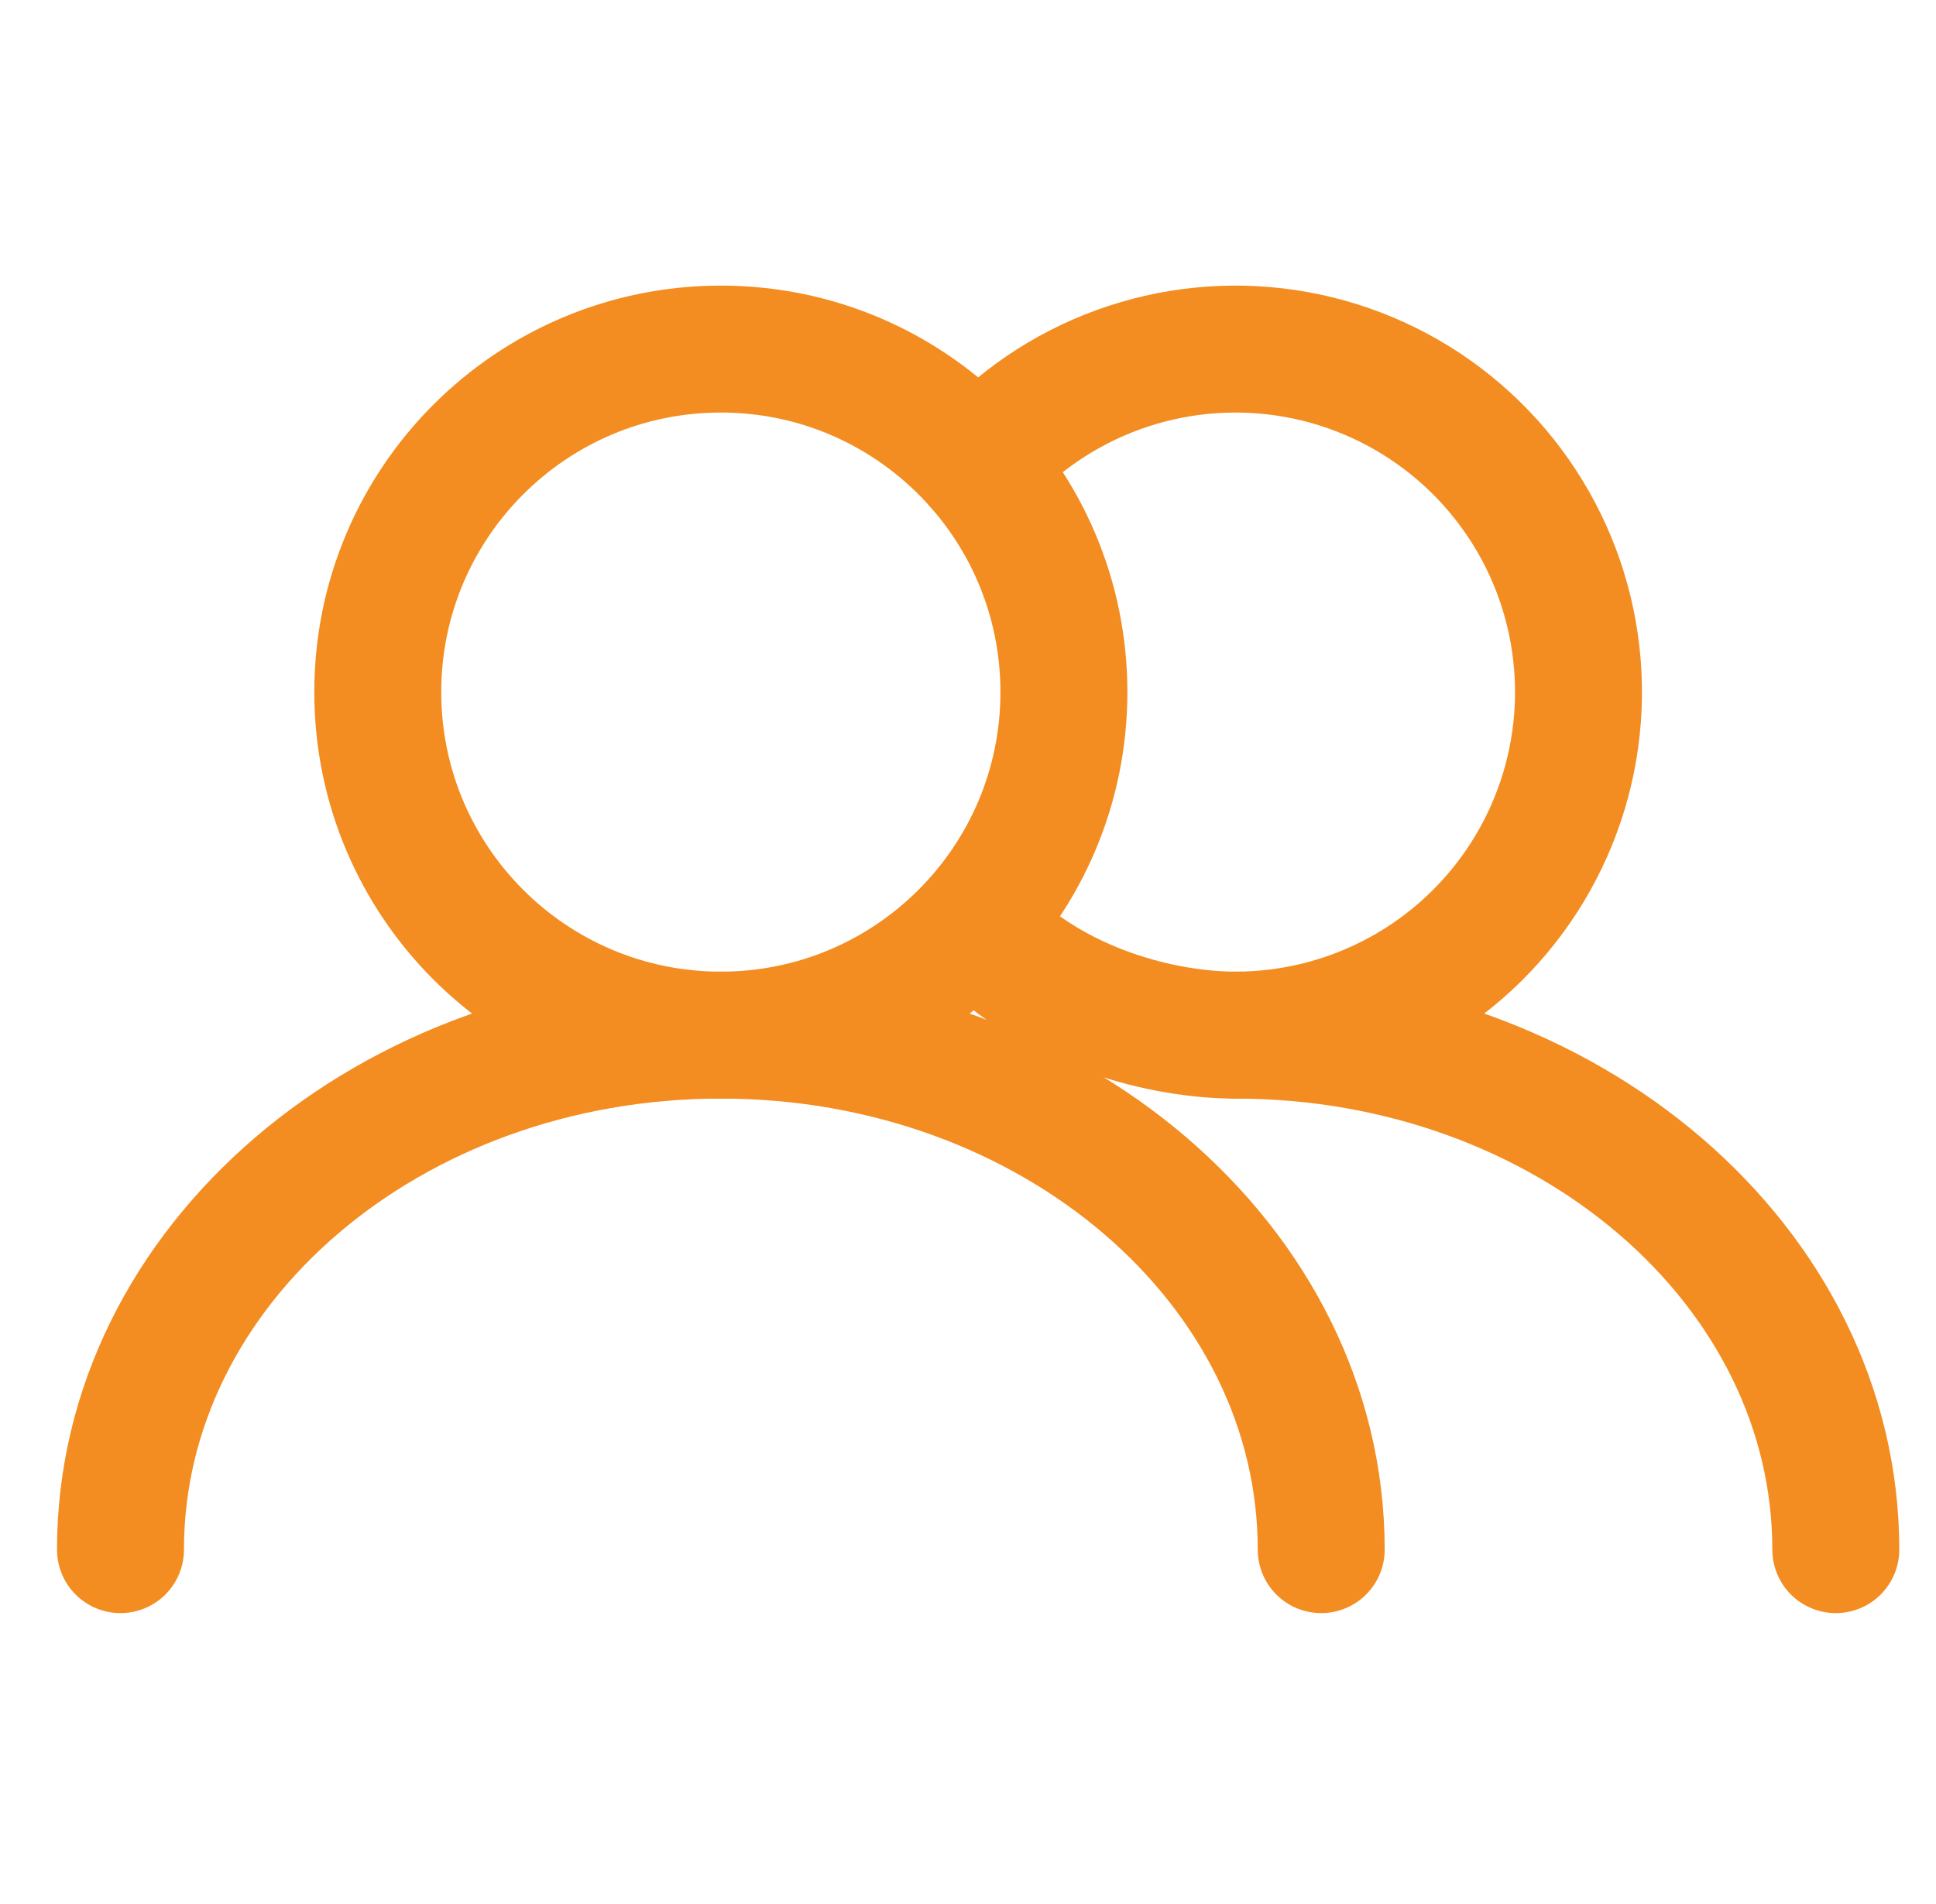
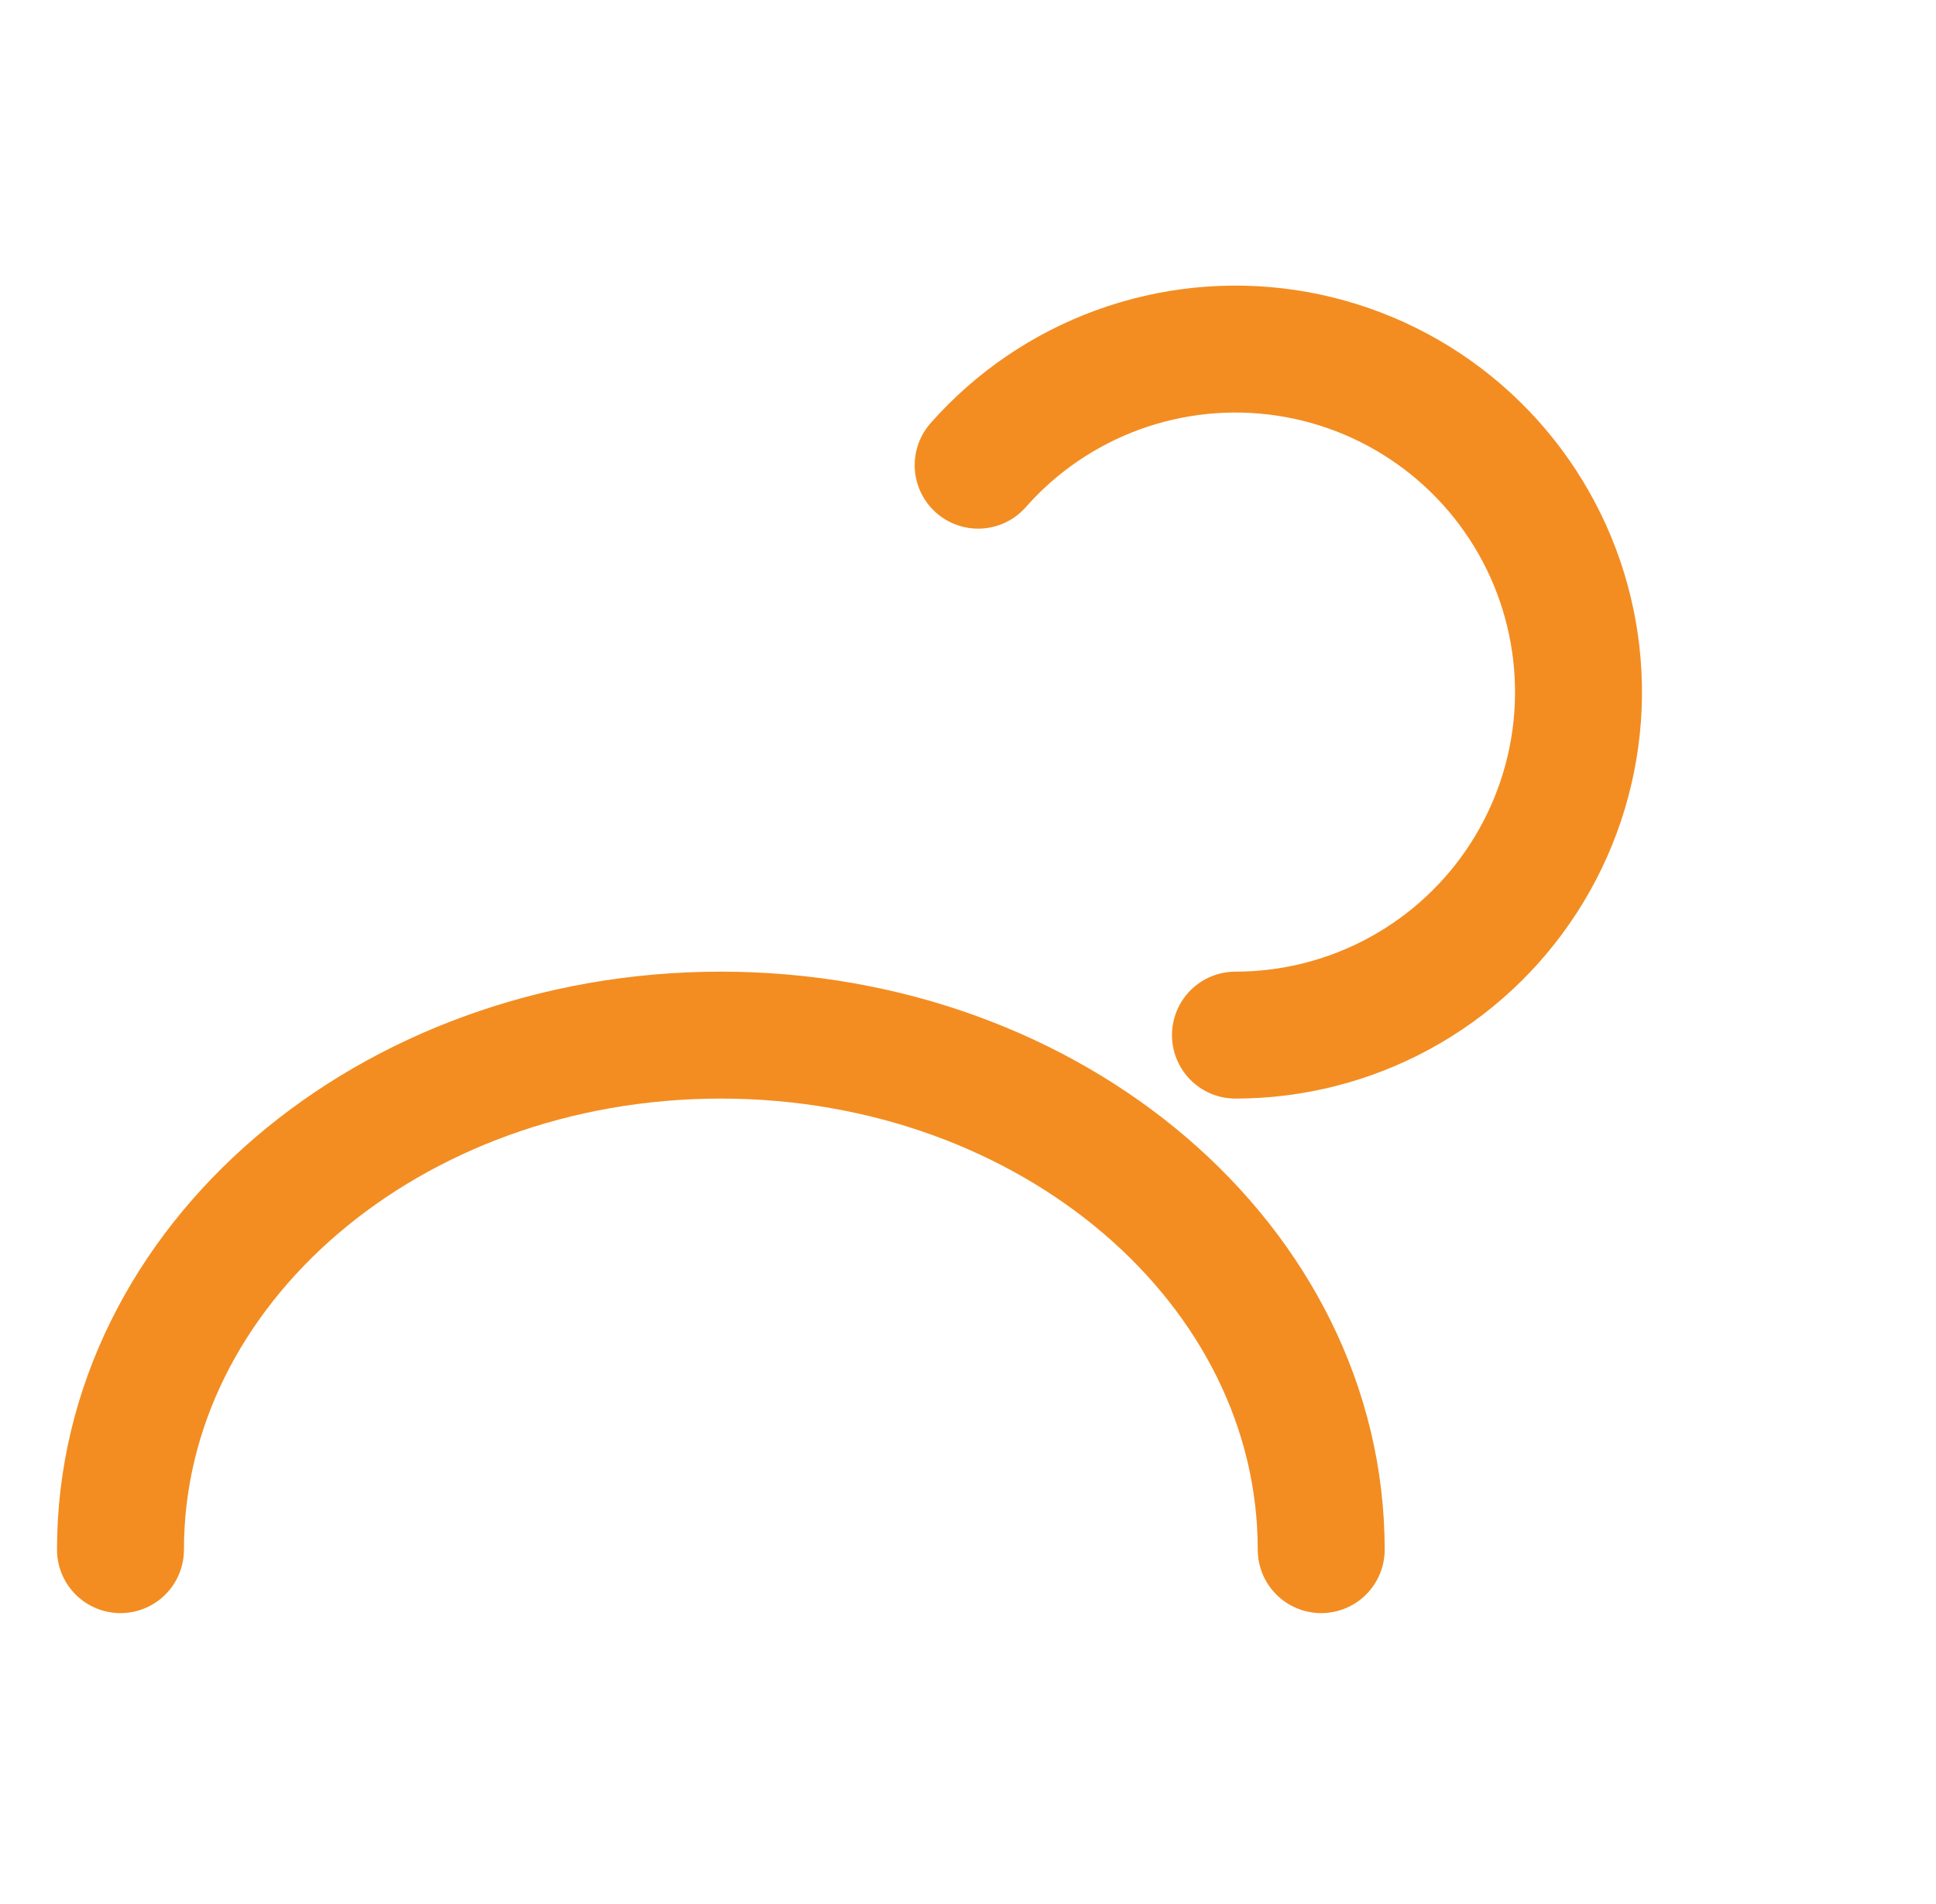
<svg xmlns="http://www.w3.org/2000/svg" width="61" height="60" viewBox="0 0 61 60" fill="none">
-   <path d="M22.713 32.619C28.683 32.619 33.522 27.779 33.522 21.809C33.522 15.84 28.683 11 22.713 11C16.743 11 11.903 15.84 11.903 21.809C11.903 27.779 16.743 32.619 22.713 32.619Z" stroke="#F38D21" stroke-width="4" stroke-linecap="round" stroke-linejoin="round" />
  <path d="M41.629 48.833C41.629 39.878 33.16 32.619 22.713 32.619C12.265 32.619 3.796 39.878 3.796 48.833M38.927 32.619C40.733 32.619 42.511 32.166 44.097 31.302C45.683 30.438 47.027 29.191 48.007 27.673C48.987 26.156 49.571 24.417 49.706 22.616C49.84 20.815 49.522 19.009 48.779 17.362C48.035 15.716 46.892 14.282 45.452 13.192C44.012 12.101 42.321 11.389 40.535 11.12C38.749 10.852 36.924 11.035 35.227 11.653C33.53 12.271 32.014 13.305 30.82 14.659" stroke="#F38D21" stroke-width="4" stroke-linecap="round" stroke-linejoin="round" />
-   <path d="M57.843 48.833C57.843 39.878 49.374 32.619 38.926 32.619C36.746 32.619 33.243 31.827 30.819 29.282" stroke="#F38D21" stroke-width="4" stroke-linecap="round" stroke-linejoin="round" />
</svg>